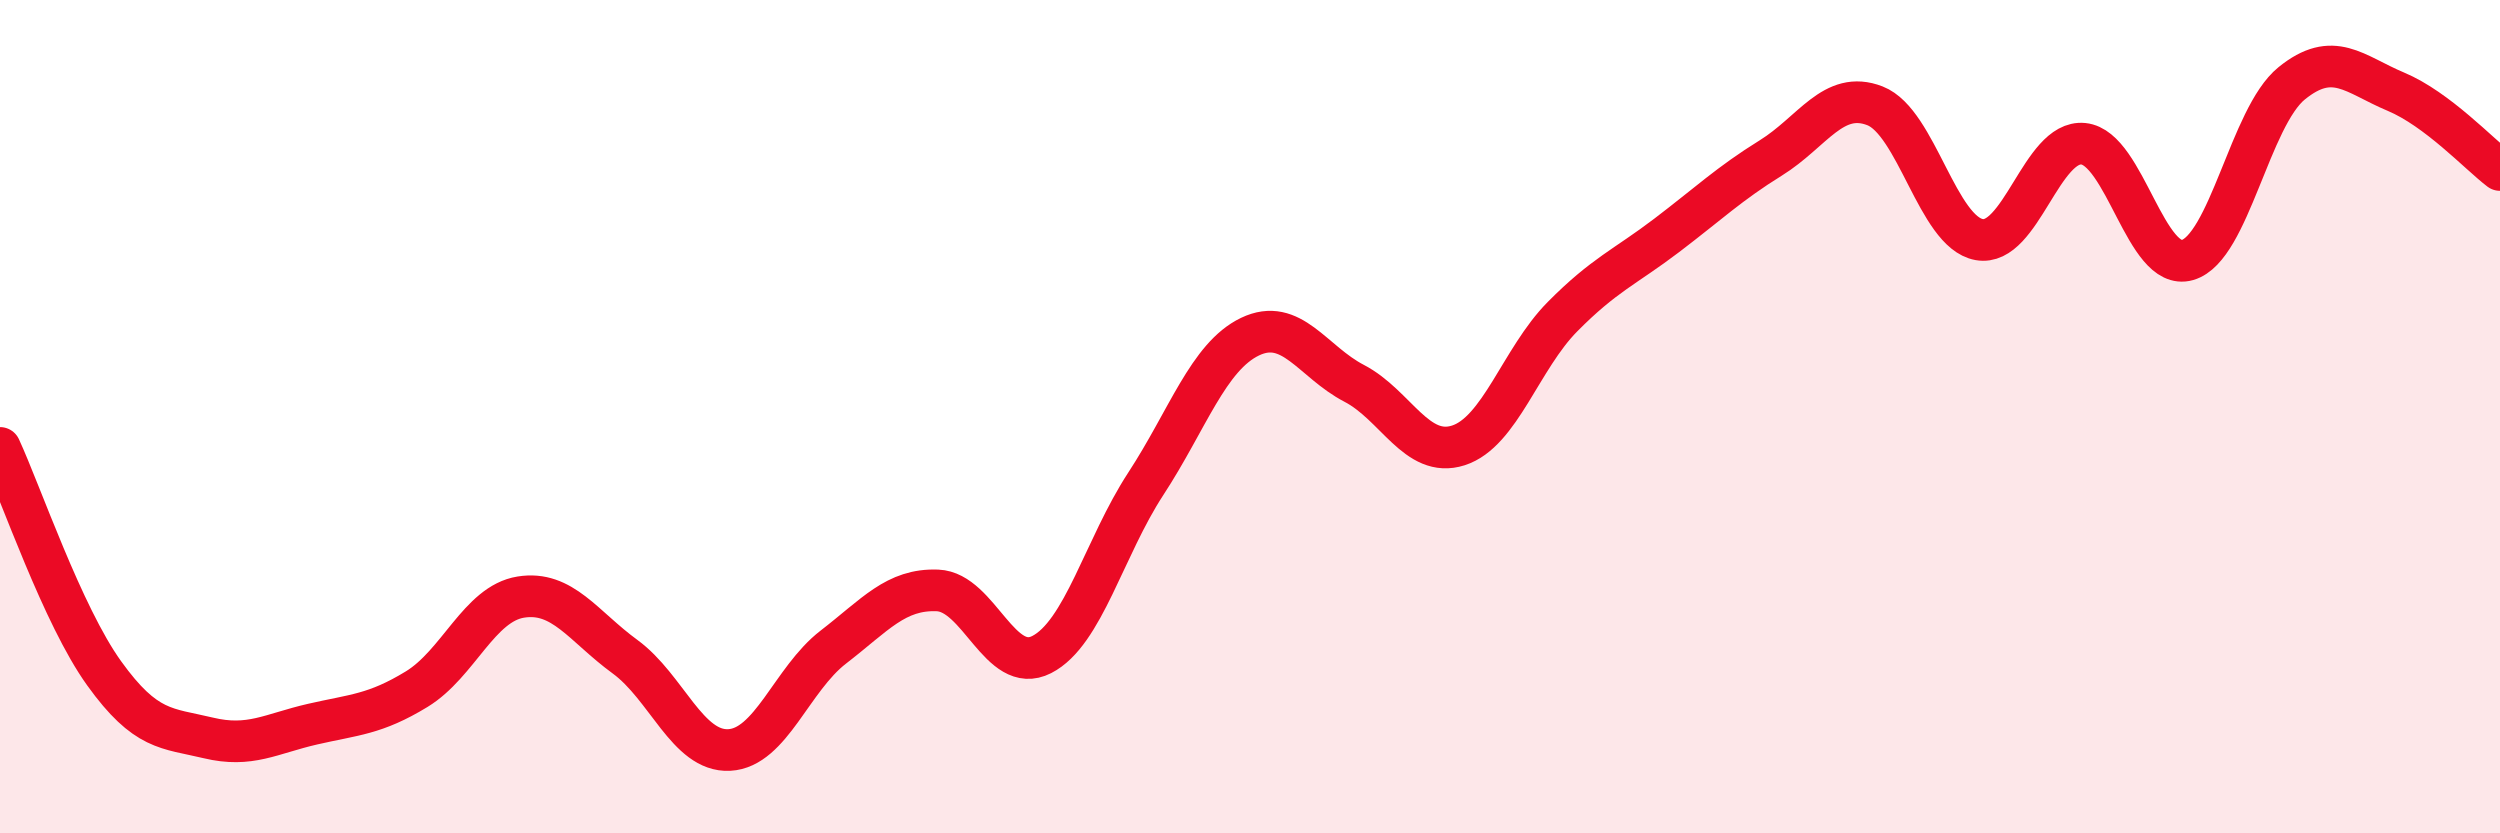
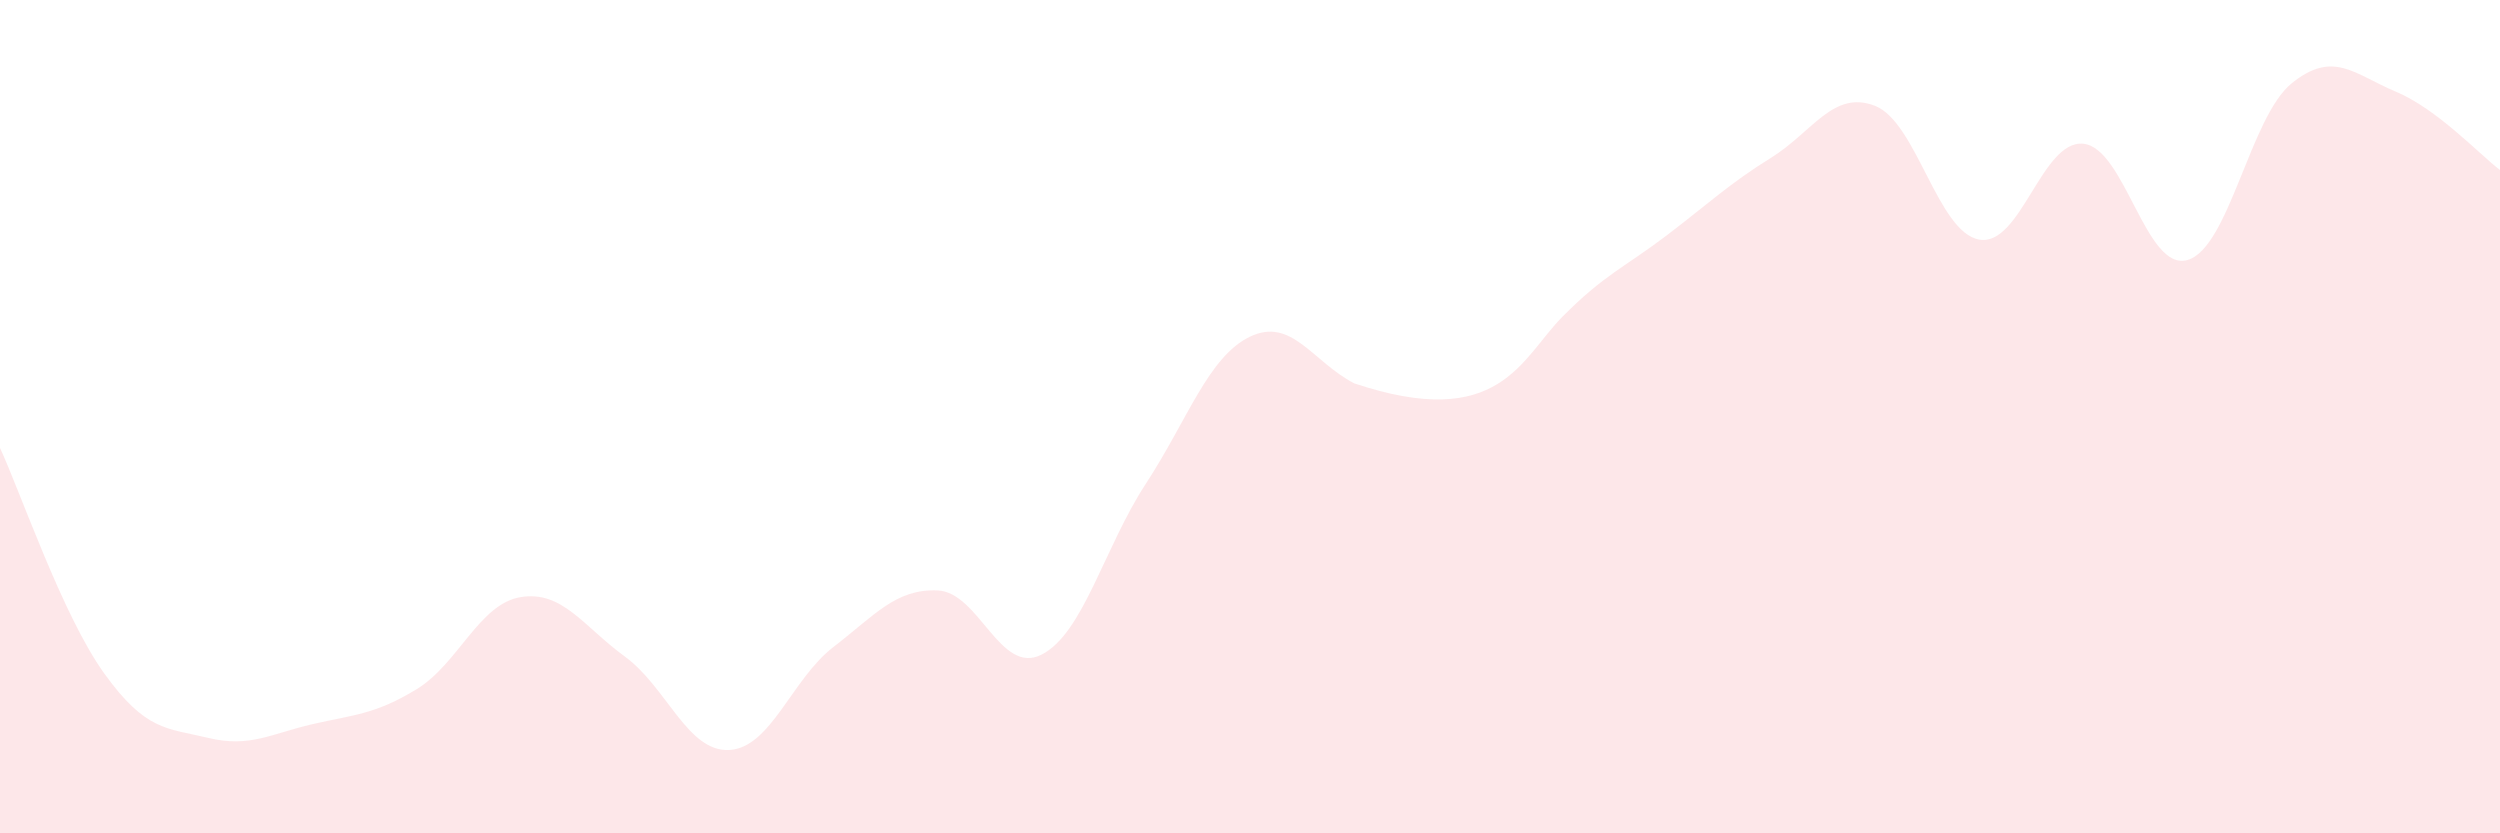
<svg xmlns="http://www.w3.org/2000/svg" width="60" height="20" viewBox="0 0 60 20">
-   <path d="M 0,10.75 C 0.5,11.83 1.5,14.77 2.5,16.16 C 3.5,17.55 4,17.47 5,17.71 C 6,17.95 6.5,17.61 7.5,17.38 C 8.5,17.15 9,17.15 10,16.54 C 11,15.93 11.5,14.49 12.5,14.33 C 13.5,14.17 14,15.03 15,15.76 C 16,16.49 16.5,18.05 17.5,18 C 18.5,17.95 19,16.3 20,15.53 C 21,14.76 21.5,14.13 22.5,14.17 C 23.5,14.21 24,16.22 25,15.71 C 26,15.2 26.5,13.14 27.5,11.61 C 28.5,10.08 29,8.56 30,8.08 C 31,7.6 31.5,8.68 32.5,9.2 C 33.5,9.72 34,11.01 35,10.69 C 36,10.37 36.5,8.61 37.5,7.6 C 38.5,6.59 39,6.41 40,5.65 C 41,4.89 41.5,4.41 42.5,3.79 C 43.5,3.17 44,2.15 45,2.54 C 46,2.93 46.5,5.57 47.5,5.75 C 48.5,5.93 49,3.35 50,3.45 C 51,3.55 51.5,6.53 52.5,6.24 C 53.5,5.95 54,2.81 55,2 C 56,1.19 56.5,1.78 57.5,2.2 C 58.5,2.62 59.5,3.7 60,4.08L60 20L0 20Z" fill="#EB0A25" opacity="0.1" stroke-linecap="round" stroke-linejoin="round" />
-   <path d="M 0,10.75 C 0.5,11.83 1.5,14.77 2.5,16.16 C 3.5,17.55 4,17.47 5,17.71 C 6,17.95 6.5,17.61 7.5,17.38 C 8.5,17.15 9,17.15 10,16.54 C 11,15.93 11.5,14.49 12.5,14.33 C 13.5,14.17 14,15.03 15,15.76 C 16,16.49 16.5,18.05 17.5,18 C 18.5,17.95 19,16.3 20,15.53 C 21,14.76 21.5,14.13 22.5,14.17 C 23.5,14.21 24,16.22 25,15.71 C 26,15.2 26.5,13.14 27.5,11.61 C 28.5,10.08 29,8.56 30,8.08 C 31,7.6 31.5,8.68 32.5,9.2 C 33.5,9.72 34,11.01 35,10.69 C 36,10.37 36.5,8.61 37.5,7.6 C 38.5,6.59 39,6.41 40,5.65 C 41,4.89 41.5,4.41 42.5,3.79 C 43.5,3.17 44,2.15 45,2.54 C 46,2.93 46.5,5.57 47.5,5.75 C 48.5,5.93 49,3.35 50,3.45 C 51,3.55 51.5,6.53 52.5,6.24 C 53.5,5.95 54,2.81 55,2 C 56,1.19 56.5,1.78 57.5,2.2 C 58.5,2.62 59.5,3.7 60,4.08" stroke="#EB0A25" stroke-width="1" fill="none" stroke-linecap="round" stroke-linejoin="round" />
+   <path d="M 0,10.75 C 0.5,11.83 1.5,14.77 2.5,16.16 C 3.5,17.55 4,17.47 5,17.71 C 6,17.95 6.5,17.61 7.5,17.38 C 8.5,17.15 9,17.15 10,16.54 C 11,15.93 11.5,14.49 12.5,14.33 C 13.5,14.17 14,15.03 15,15.76 C 16,16.49 16.5,18.05 17.5,18 C 18.5,17.95 19,16.3 20,15.53 C 21,14.76 21.5,14.13 22.5,14.17 C 23.5,14.21 24,16.22 25,15.71 C 26,15.2 26.5,13.14 27.5,11.61 C 28.5,10.08 29,8.56 30,8.08 C 31,7.6 31.5,8.68 32.5,9.2 C 36,10.37 36.5,8.61 37.5,7.6 C 38.5,6.59 39,6.41 40,5.65 C 41,4.89 41.5,4.41 42.5,3.79 C 43.5,3.17 44,2.15 45,2.54 C 46,2.93 46.5,5.57 47.5,5.75 C 48.5,5.93 49,3.35 50,3.45 C 51,3.55 51.5,6.53 52.5,6.24 C 53.5,5.95 54,2.81 55,2 C 56,1.19 56.5,1.78 57.5,2.2 C 58.5,2.62 59.5,3.7 60,4.08L60 20L0 20Z" fill="#EB0A25" opacity="0.1" stroke-linecap="round" stroke-linejoin="round" />
</svg>